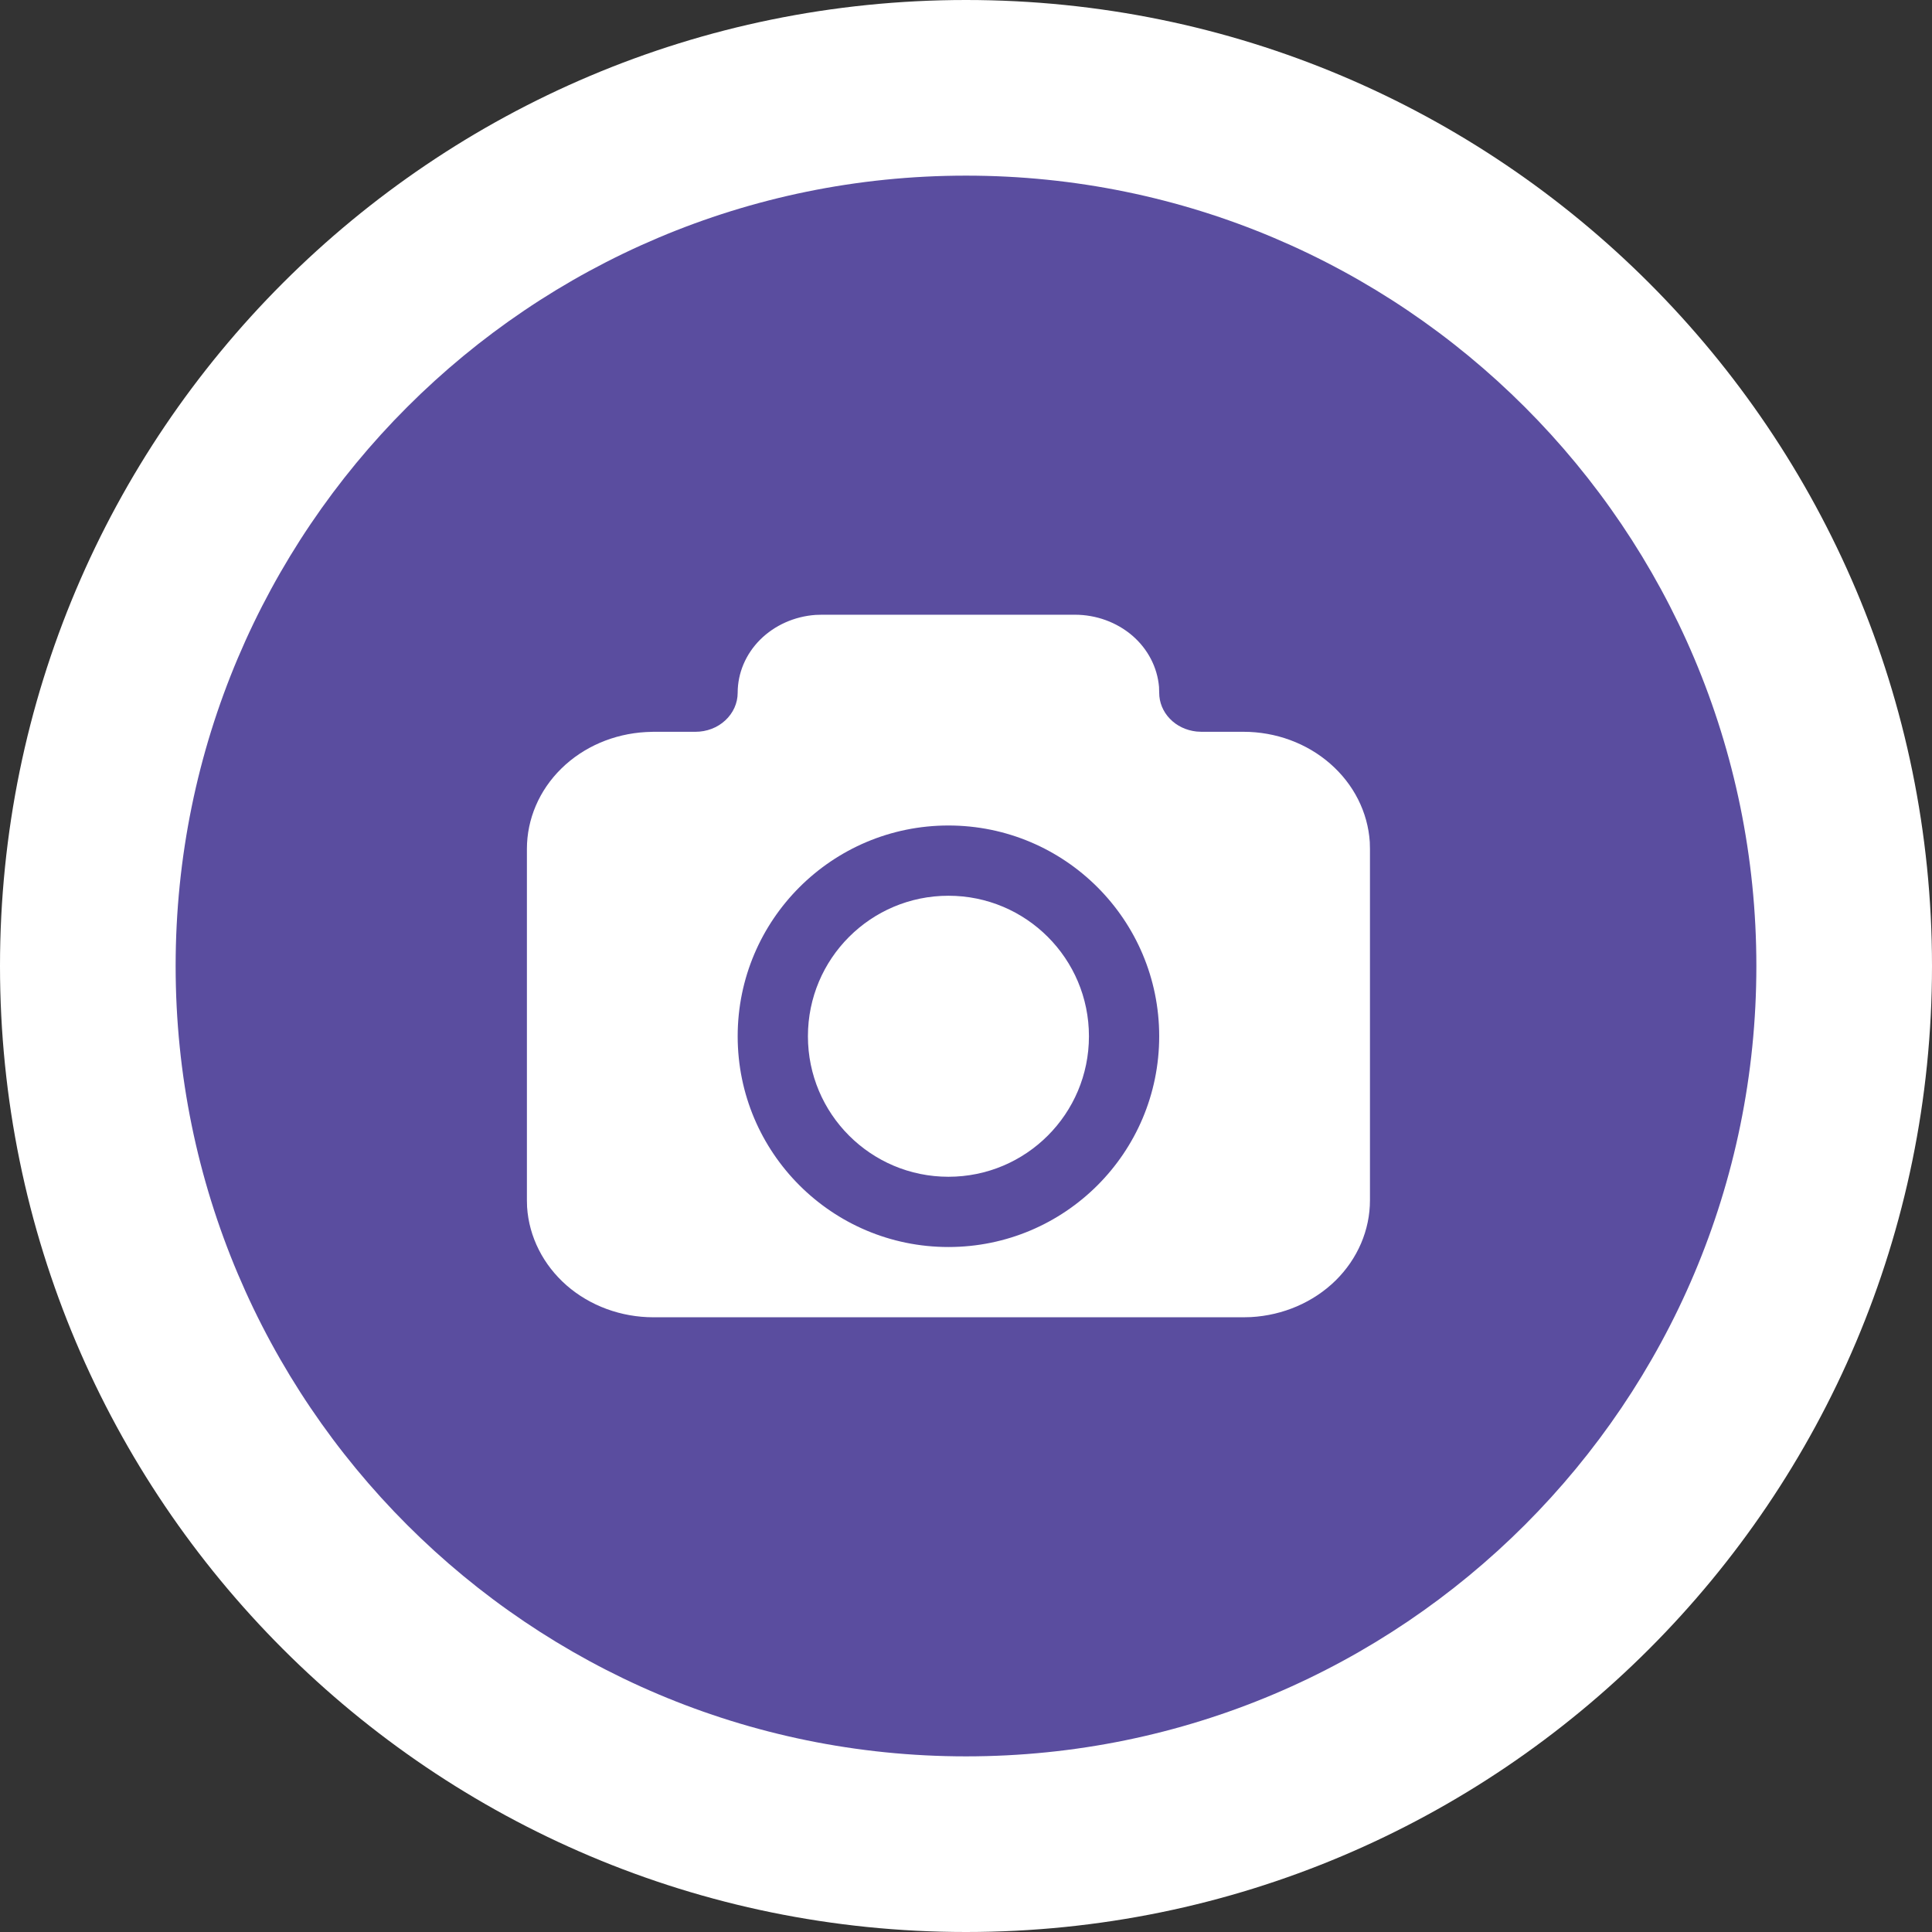
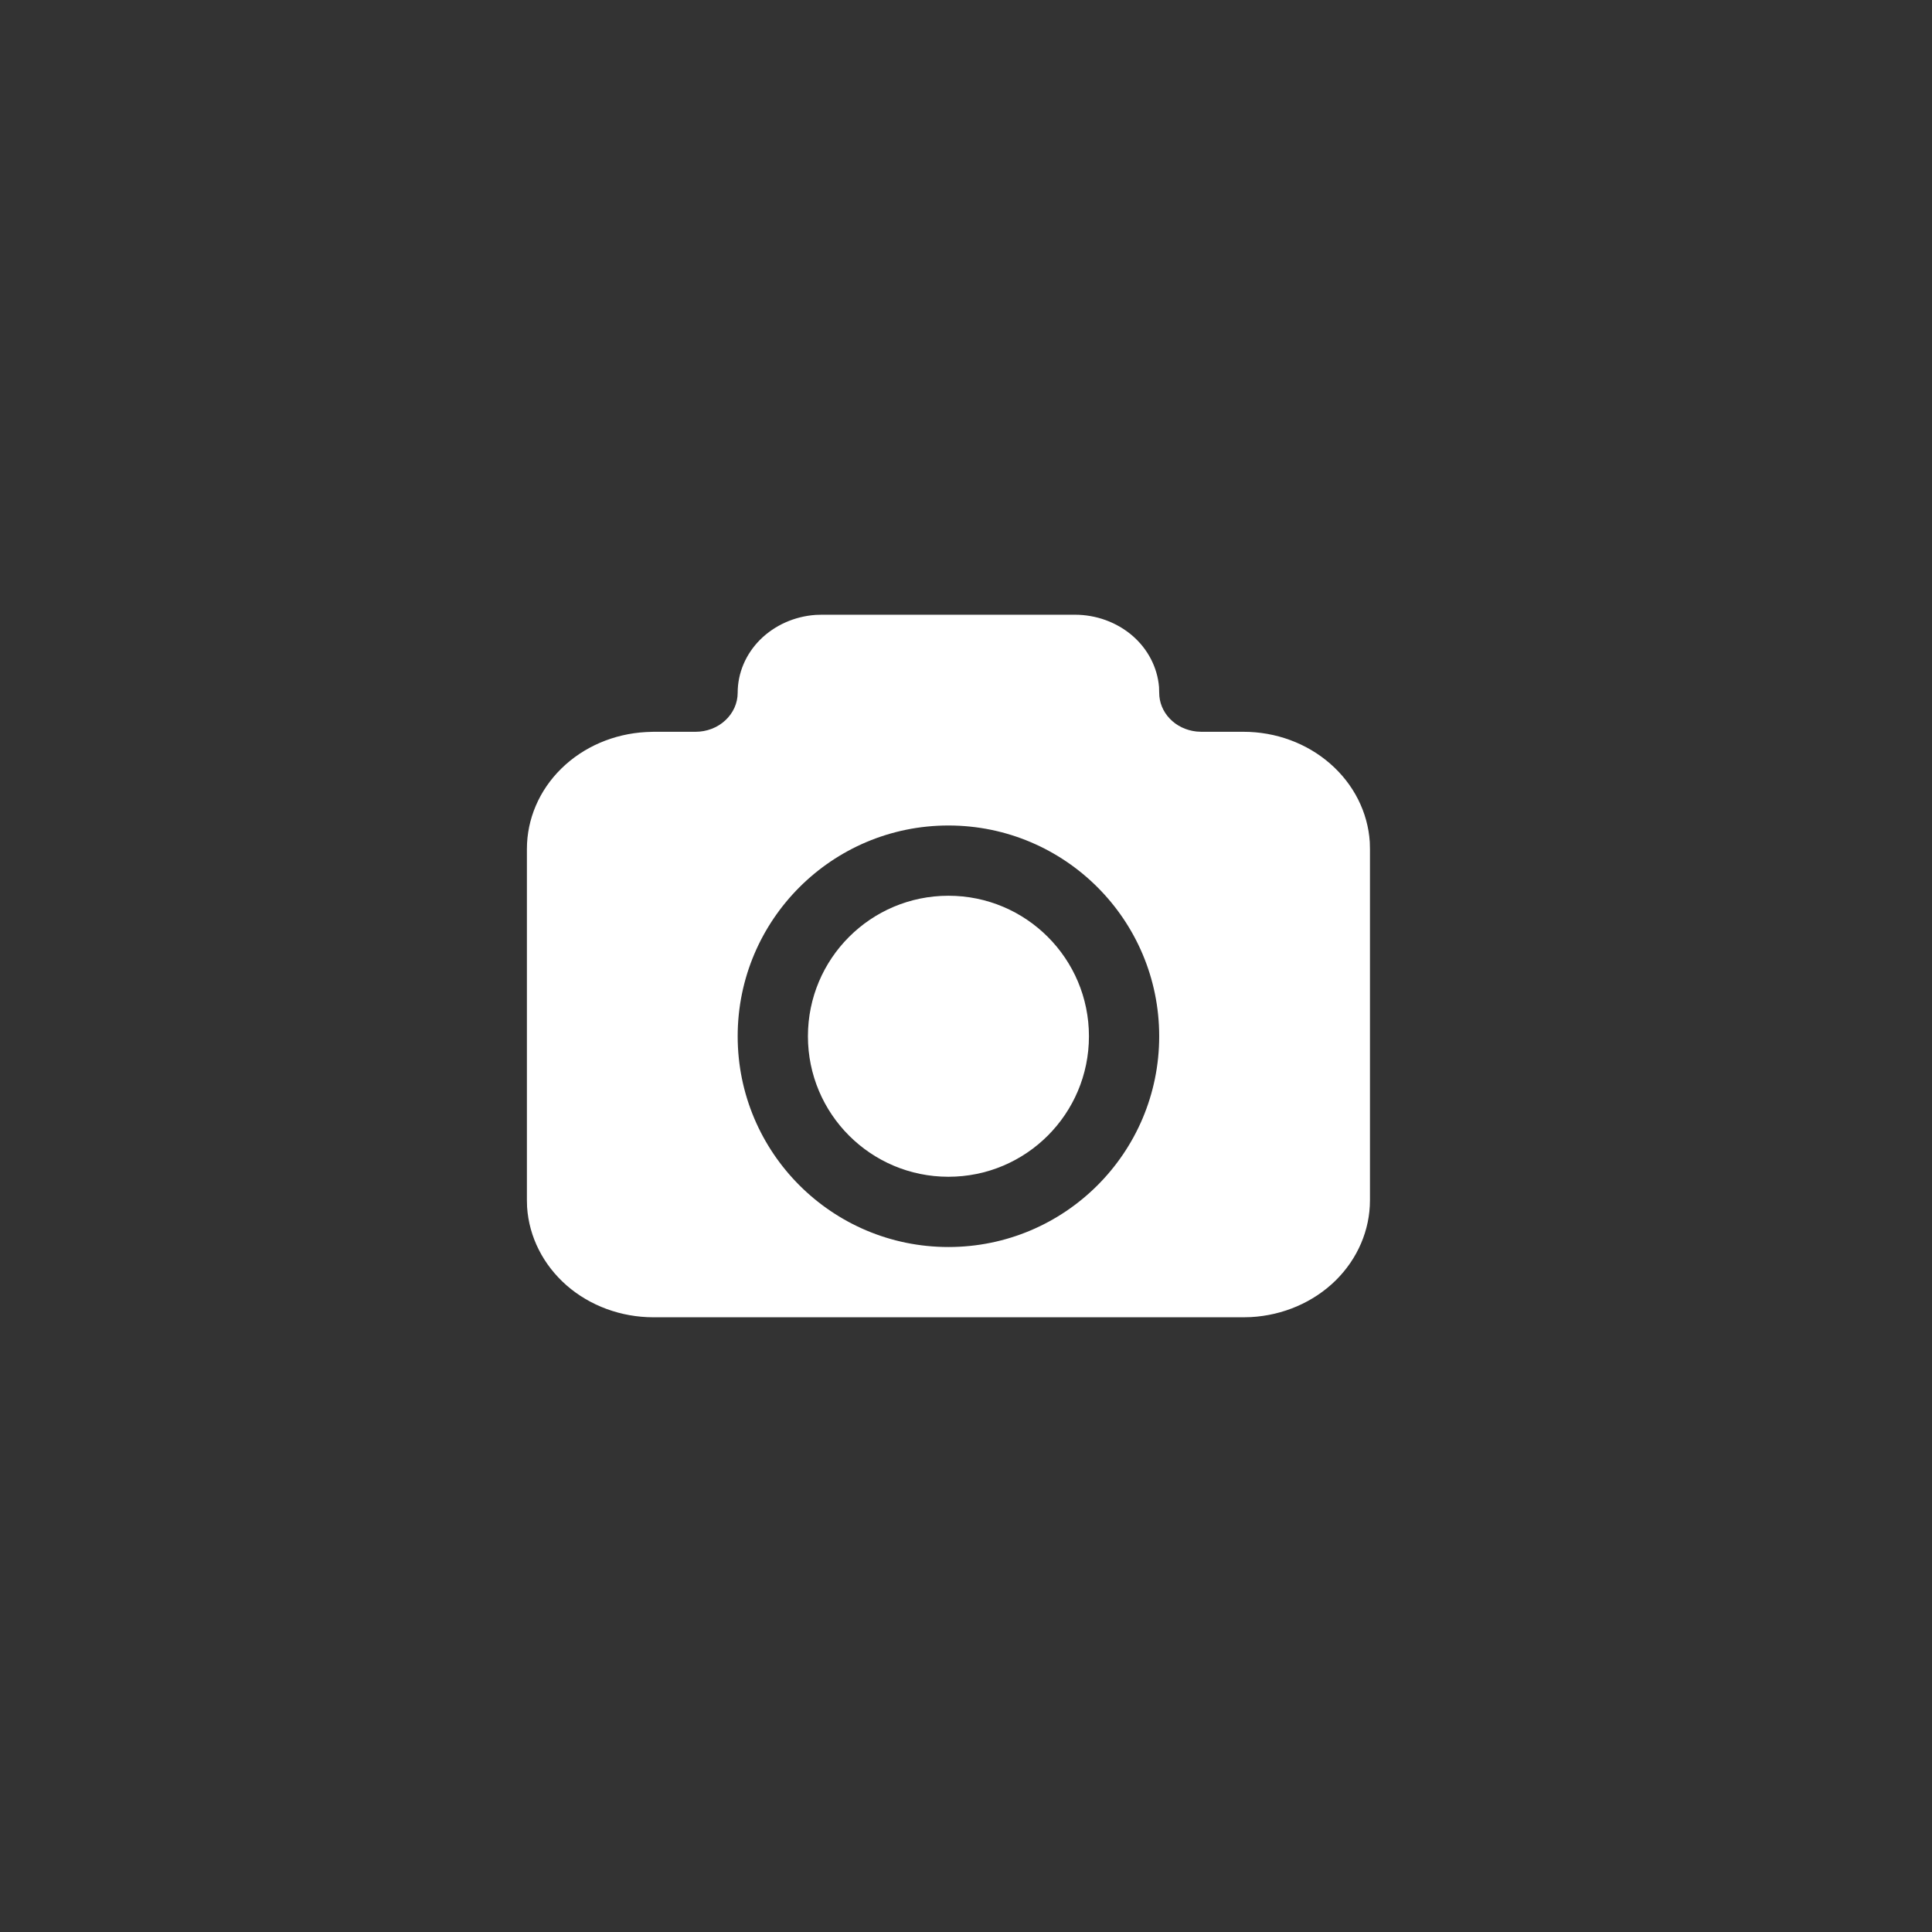
<svg xmlns="http://www.w3.org/2000/svg" width="22" height="22" viewBox="0 0 22 22" fill="none">
  <rect x="0" y="0" width="22" height="22" fill="#333333" stroke="none" />
  <g clip-path="url(#clip0_19679_250547)">
-     <path d="M11 22C17.075 22 22 17.075 22 11C22 4.925 17.075 0 11 0C4.925 0 0 4.925 0 11C0 17.075 4.925 22 11 22Z" fill="white" />
-     <path d="M11 20C15.971 20 20 15.971 20 11C20 6.029 15.971 2 11 2C6.029 2 2 6.029 2 11C2 15.971 6.029 20 11 20Z" fill="#5A4D9F" />
    <path fill-rule="evenodd" clip-rule="evenodd" d="M12.24 7C12.482 7 12.715 7.085 12.893 7.237C13.071 7.39 13.179 7.599 13.198 7.822L13.2 7.889C13.2 7.998 13.243 8.103 13.321 8.184C13.399 8.266 13.507 8.317 13.624 8.33L13.68 8.333H14.16C14.527 8.333 14.881 8.463 15.148 8.697C15.415 8.93 15.576 9.249 15.598 9.588L15.6 9.667V13.667C15.6 14.007 15.46 14.334 15.208 14.582C14.956 14.829 14.611 14.978 14.244 14.998L14.16 15H7.44C7.073 15 6.719 14.87 6.452 14.637C6.185 14.403 6.024 14.084 6.002 13.745L6 13.667V9.667C6 9.327 6.14 8.999 6.392 8.752C6.644 8.504 6.989 8.356 7.356 8.336L7.44 8.333H7.92C8.047 8.333 8.169 8.287 8.259 8.203C8.349 8.12 8.4 8.007 8.4 7.889C8.4 7.665 8.491 7.449 8.656 7.284C8.821 7.12 9.046 7.019 9.288 7.002L9.36 7H12.24ZM13.2 11.8C13.2 13.126 12.126 14.2 10.8 14.2C9.475 14.2 8.4 13.126 8.4 11.8C8.4 10.475 9.475 9.4 10.8 9.4C12.126 9.4 13.2 10.475 13.2 11.8ZM10.8 13.4C11.684 13.4 12.4 12.684 12.4 11.8C12.4 10.916 11.684 10.2 10.8 10.2C9.916 10.2 9.2 10.916 9.2 11.8C9.2 12.684 9.916 13.4 10.8 13.4Z" fill="white" />
  </g>
  <defs>
    <clipPath id="clip0_19679_250547">
      <rect width="22" height="22" fill="white" />
    </clipPath>
  </defs>
</svg>